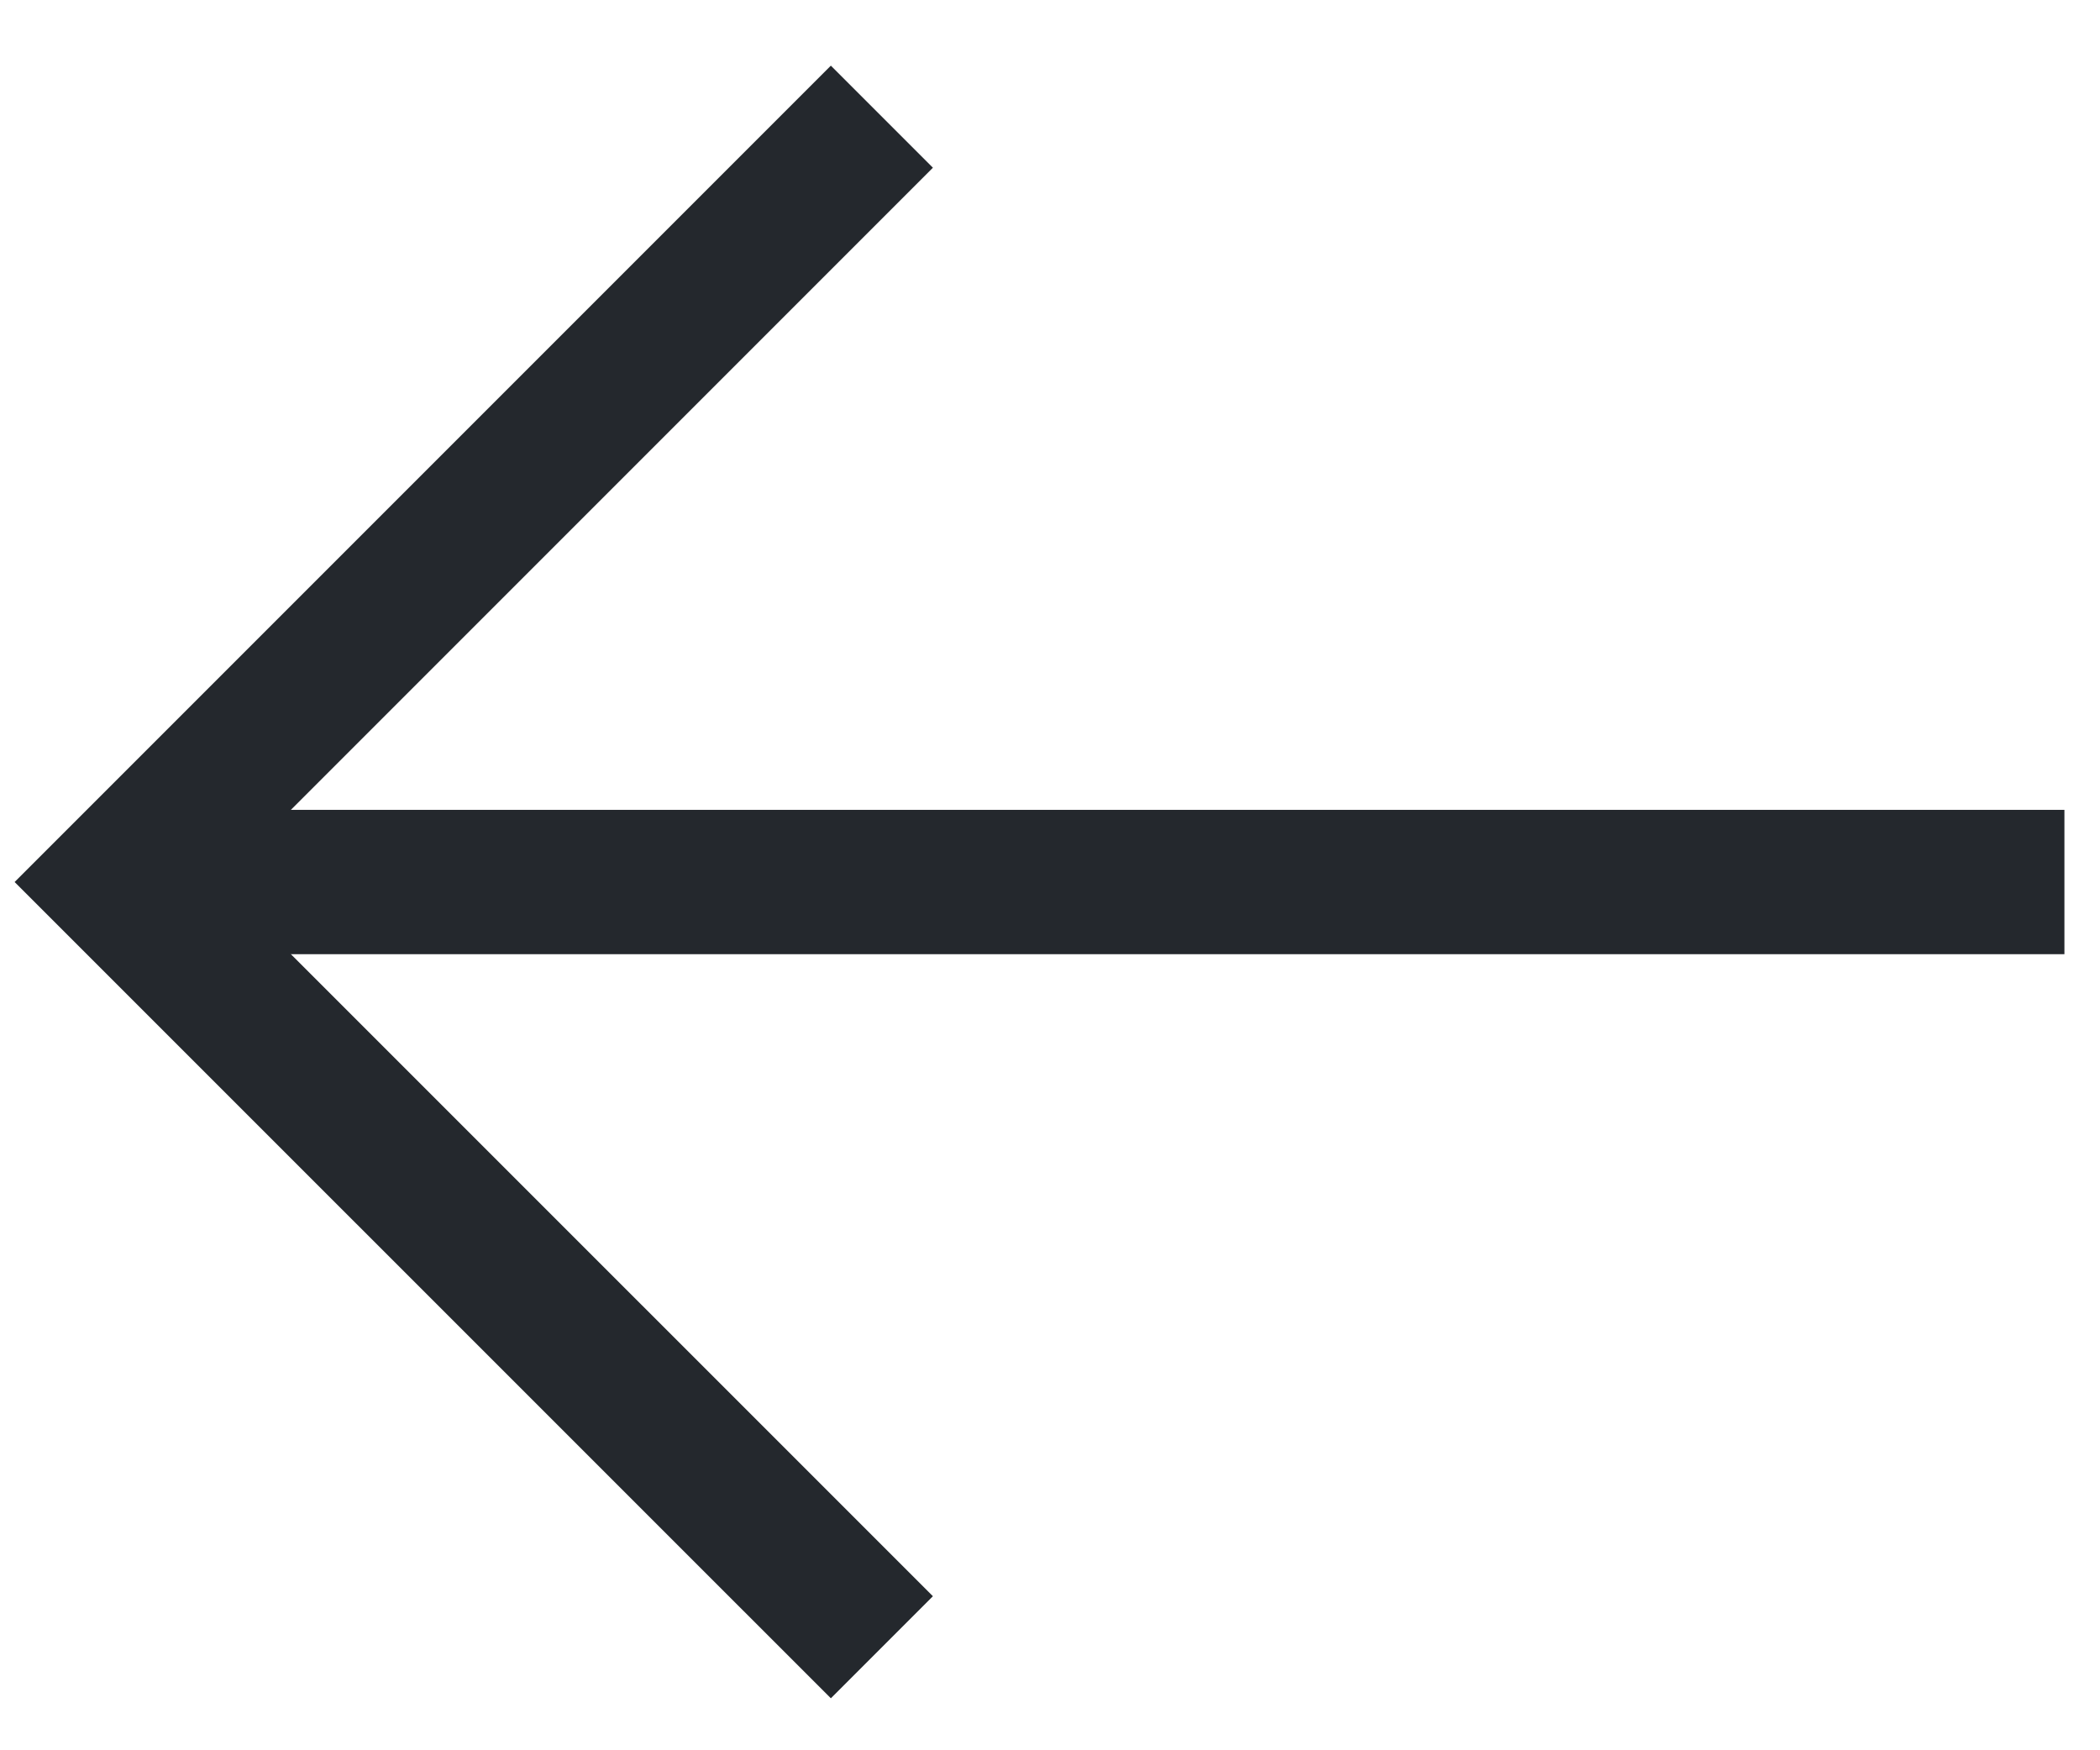
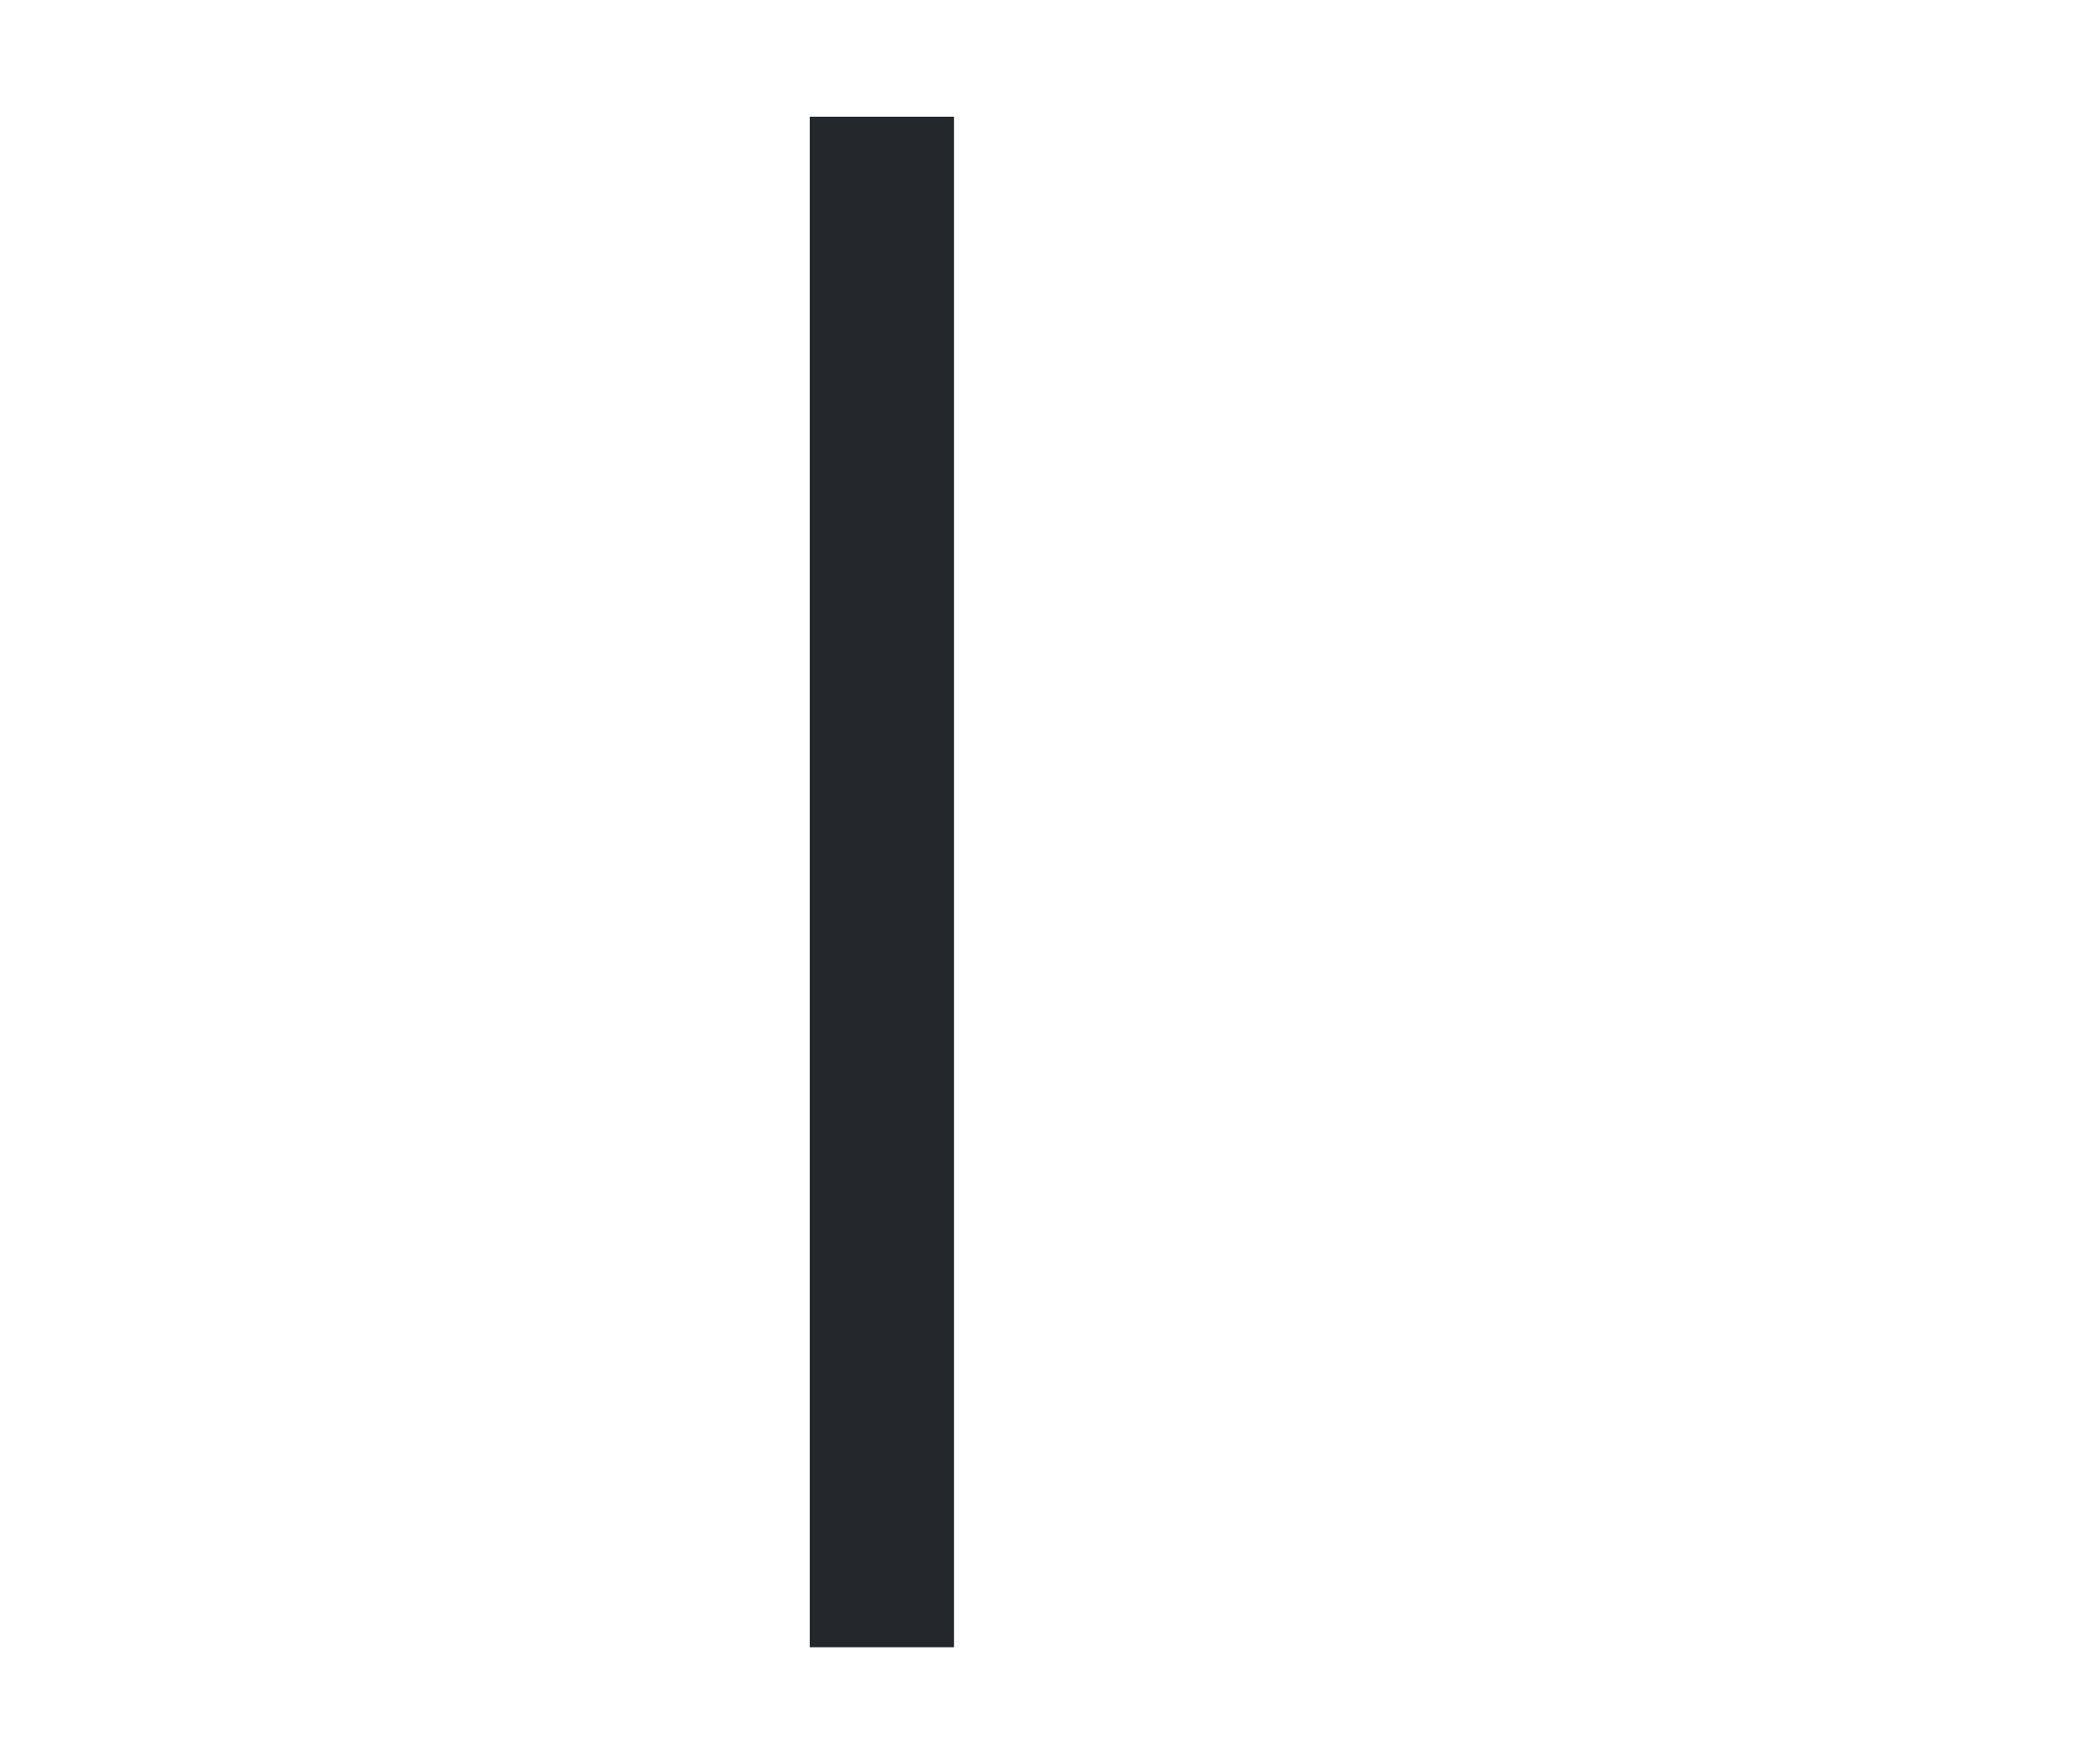
<svg xmlns="http://www.w3.org/2000/svg" fill="none" height="100%" overflow="visible" preserveAspectRatio="none" style="display: block;" viewBox="0 0 18 15" width="100%">
  <g id="Group 2403">
-     <path d="M7.559 1L1 7.559L7.559 14.117" id="path" stroke="#24282D" stroke-width="1.237" />
-     <path d="M1 7.559L17.695 7.559" id="path_2" stroke="#24282D" stroke-width="1.237" />
+     <path d="M7.559 1L7.559 14.117" id="path" stroke="#24282D" stroke-width="1.237" />
  </g>
</svg>